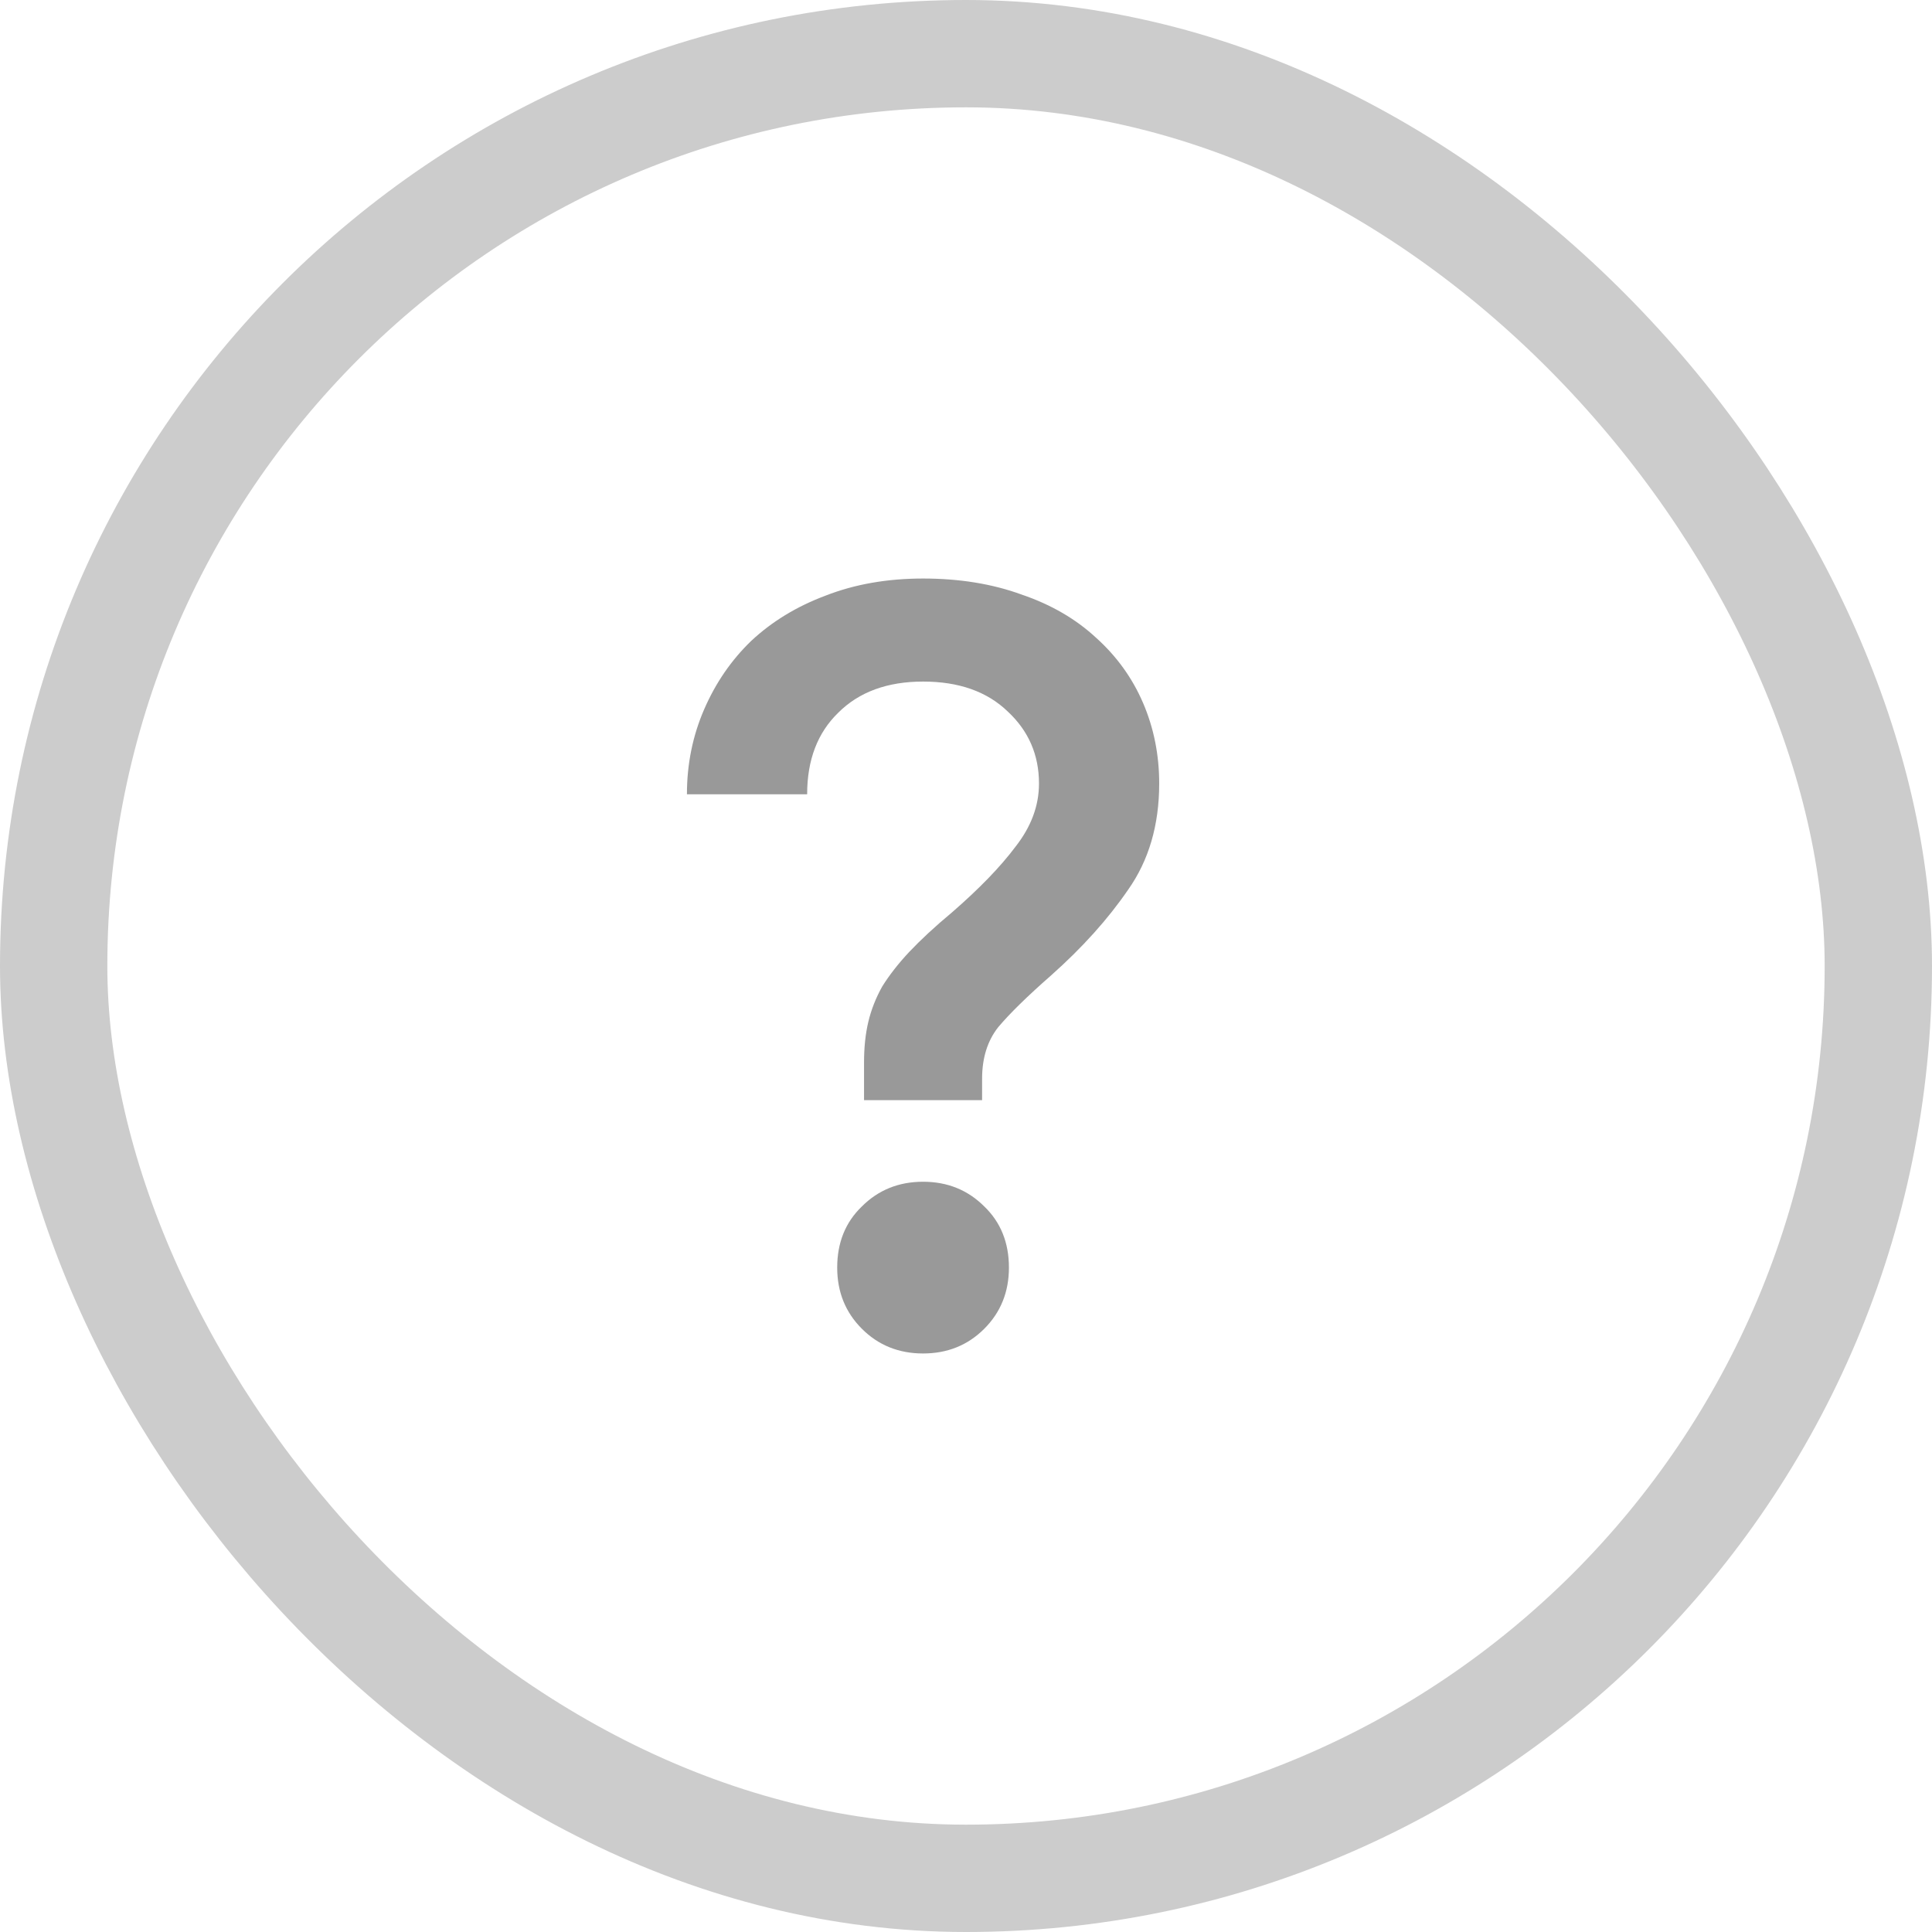
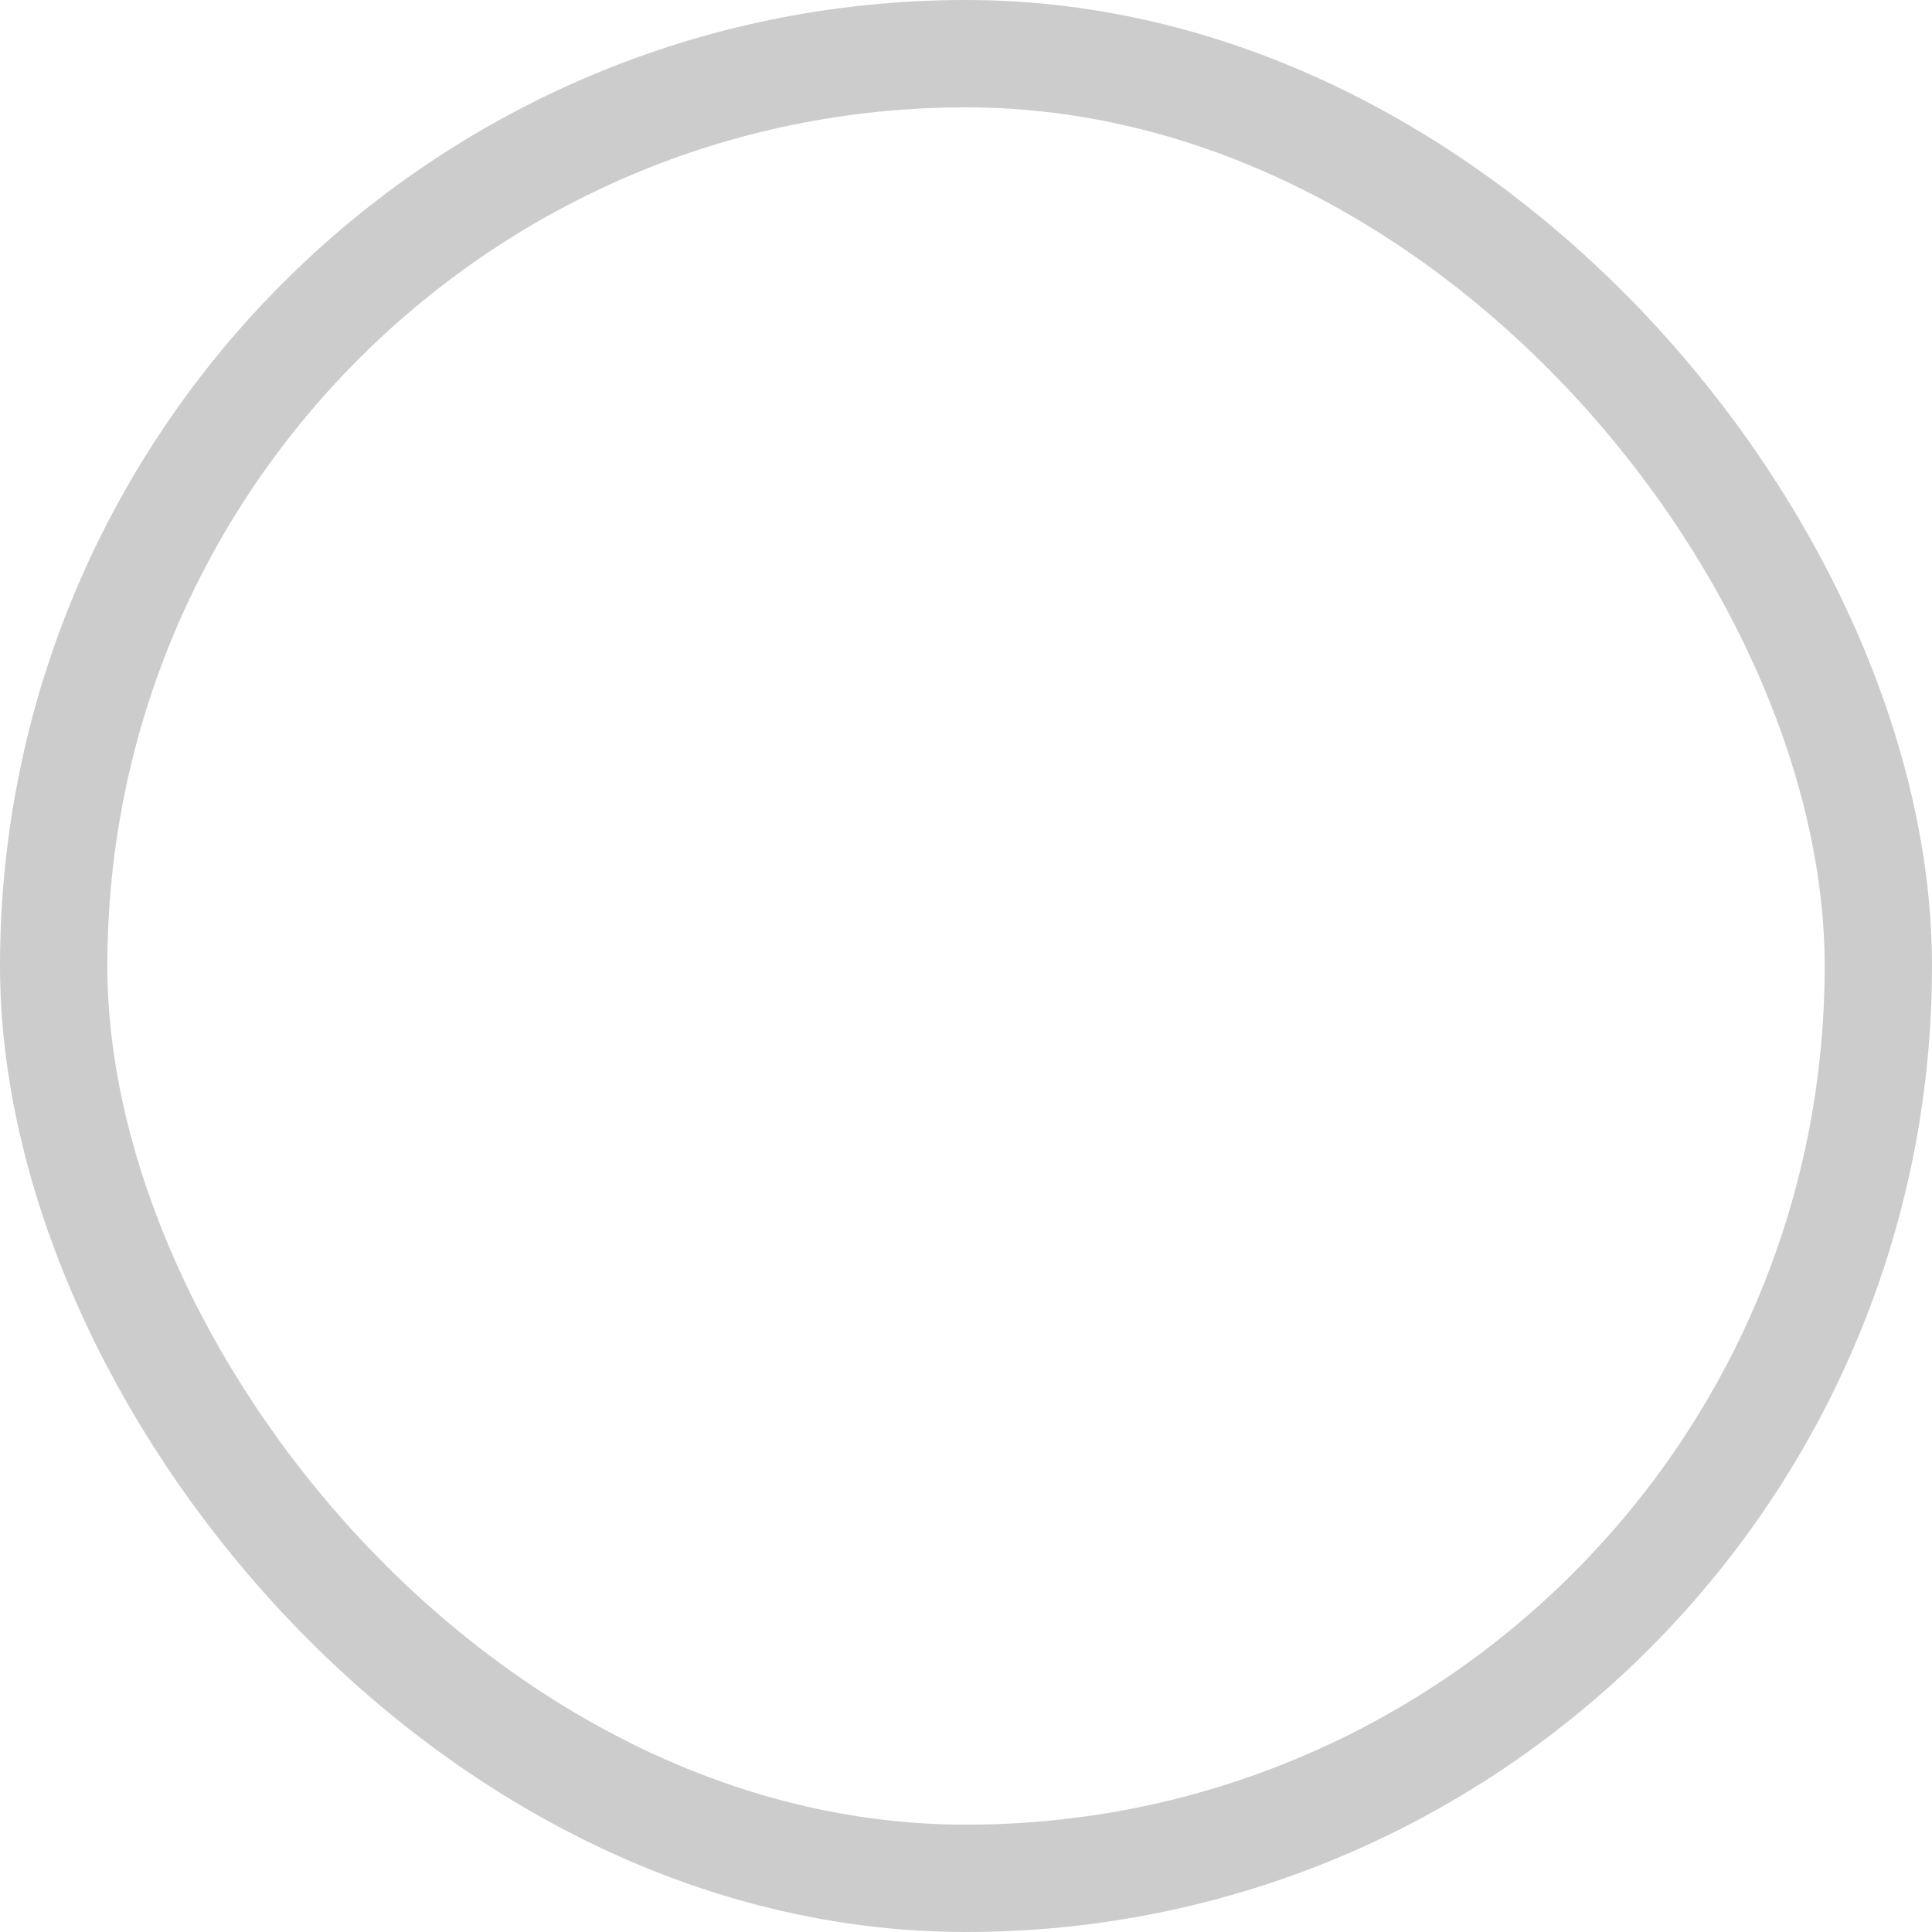
<svg xmlns="http://www.w3.org/2000/svg" width="18" height="18" viewBox="0 0 18 18" fill="none">
-   <path d="M8.05 9.9C8.05 9.76 8.063 9.633 8.09 9.52C8.117 9.407 8.16 9.297 8.22 9.19C8.287 9.083 8.37 8.977 8.47 8.87C8.577 8.757 8.71 8.633 8.87 8.5C9.123 8.28 9.32 8.077 9.46 7.89C9.607 7.703 9.68 7.507 9.68 7.3C9.68 7.033 9.583 6.81 9.39 6.63C9.197 6.443 8.933 6.35 8.6 6.35C8.267 6.35 8.003 6.447 7.81 6.64C7.617 6.827 7.52 7.08 7.52 7.4H6.4C6.4 7.12 6.453 6.857 6.56 6.61C6.667 6.363 6.813 6.15 7 5.97C7.193 5.79 7.423 5.65 7.69 5.55C7.963 5.443 8.267 5.39 8.6 5.39C8.94 5.39 9.247 5.44 9.52 5.54C9.793 5.633 10.023 5.767 10.21 5.94C10.403 6.113 10.55 6.317 10.65 6.55C10.75 6.783 10.8 7.033 10.8 7.3C10.8 7.687 10.703 8.017 10.51 8.29C10.323 8.563 10.083 8.83 9.79 9.09C9.57 9.283 9.407 9.443 9.3 9.57C9.2 9.697 9.15 9.857 9.15 10.05V10.25H8.05V9.9ZM8.6 12.61C8.373 12.61 8.183 12.533 8.03 12.38C7.877 12.227 7.8 12.037 7.8 11.81C7.8 11.577 7.877 11.387 8.03 11.24C8.183 11.087 8.373 11.01 8.6 11.01C8.827 11.01 9.017 11.087 9.17 11.24C9.323 11.387 9.4 11.577 9.4 11.81C9.4 12.037 9.323 12.227 9.17 12.38C9.017 12.533 8.827 12.61 8.6 12.61Z" fill="#999999" />
  <rect x="0.5" y="0.5" width="17" height="17" rx="8.5" stroke="#CCCCCC" />
</svg>